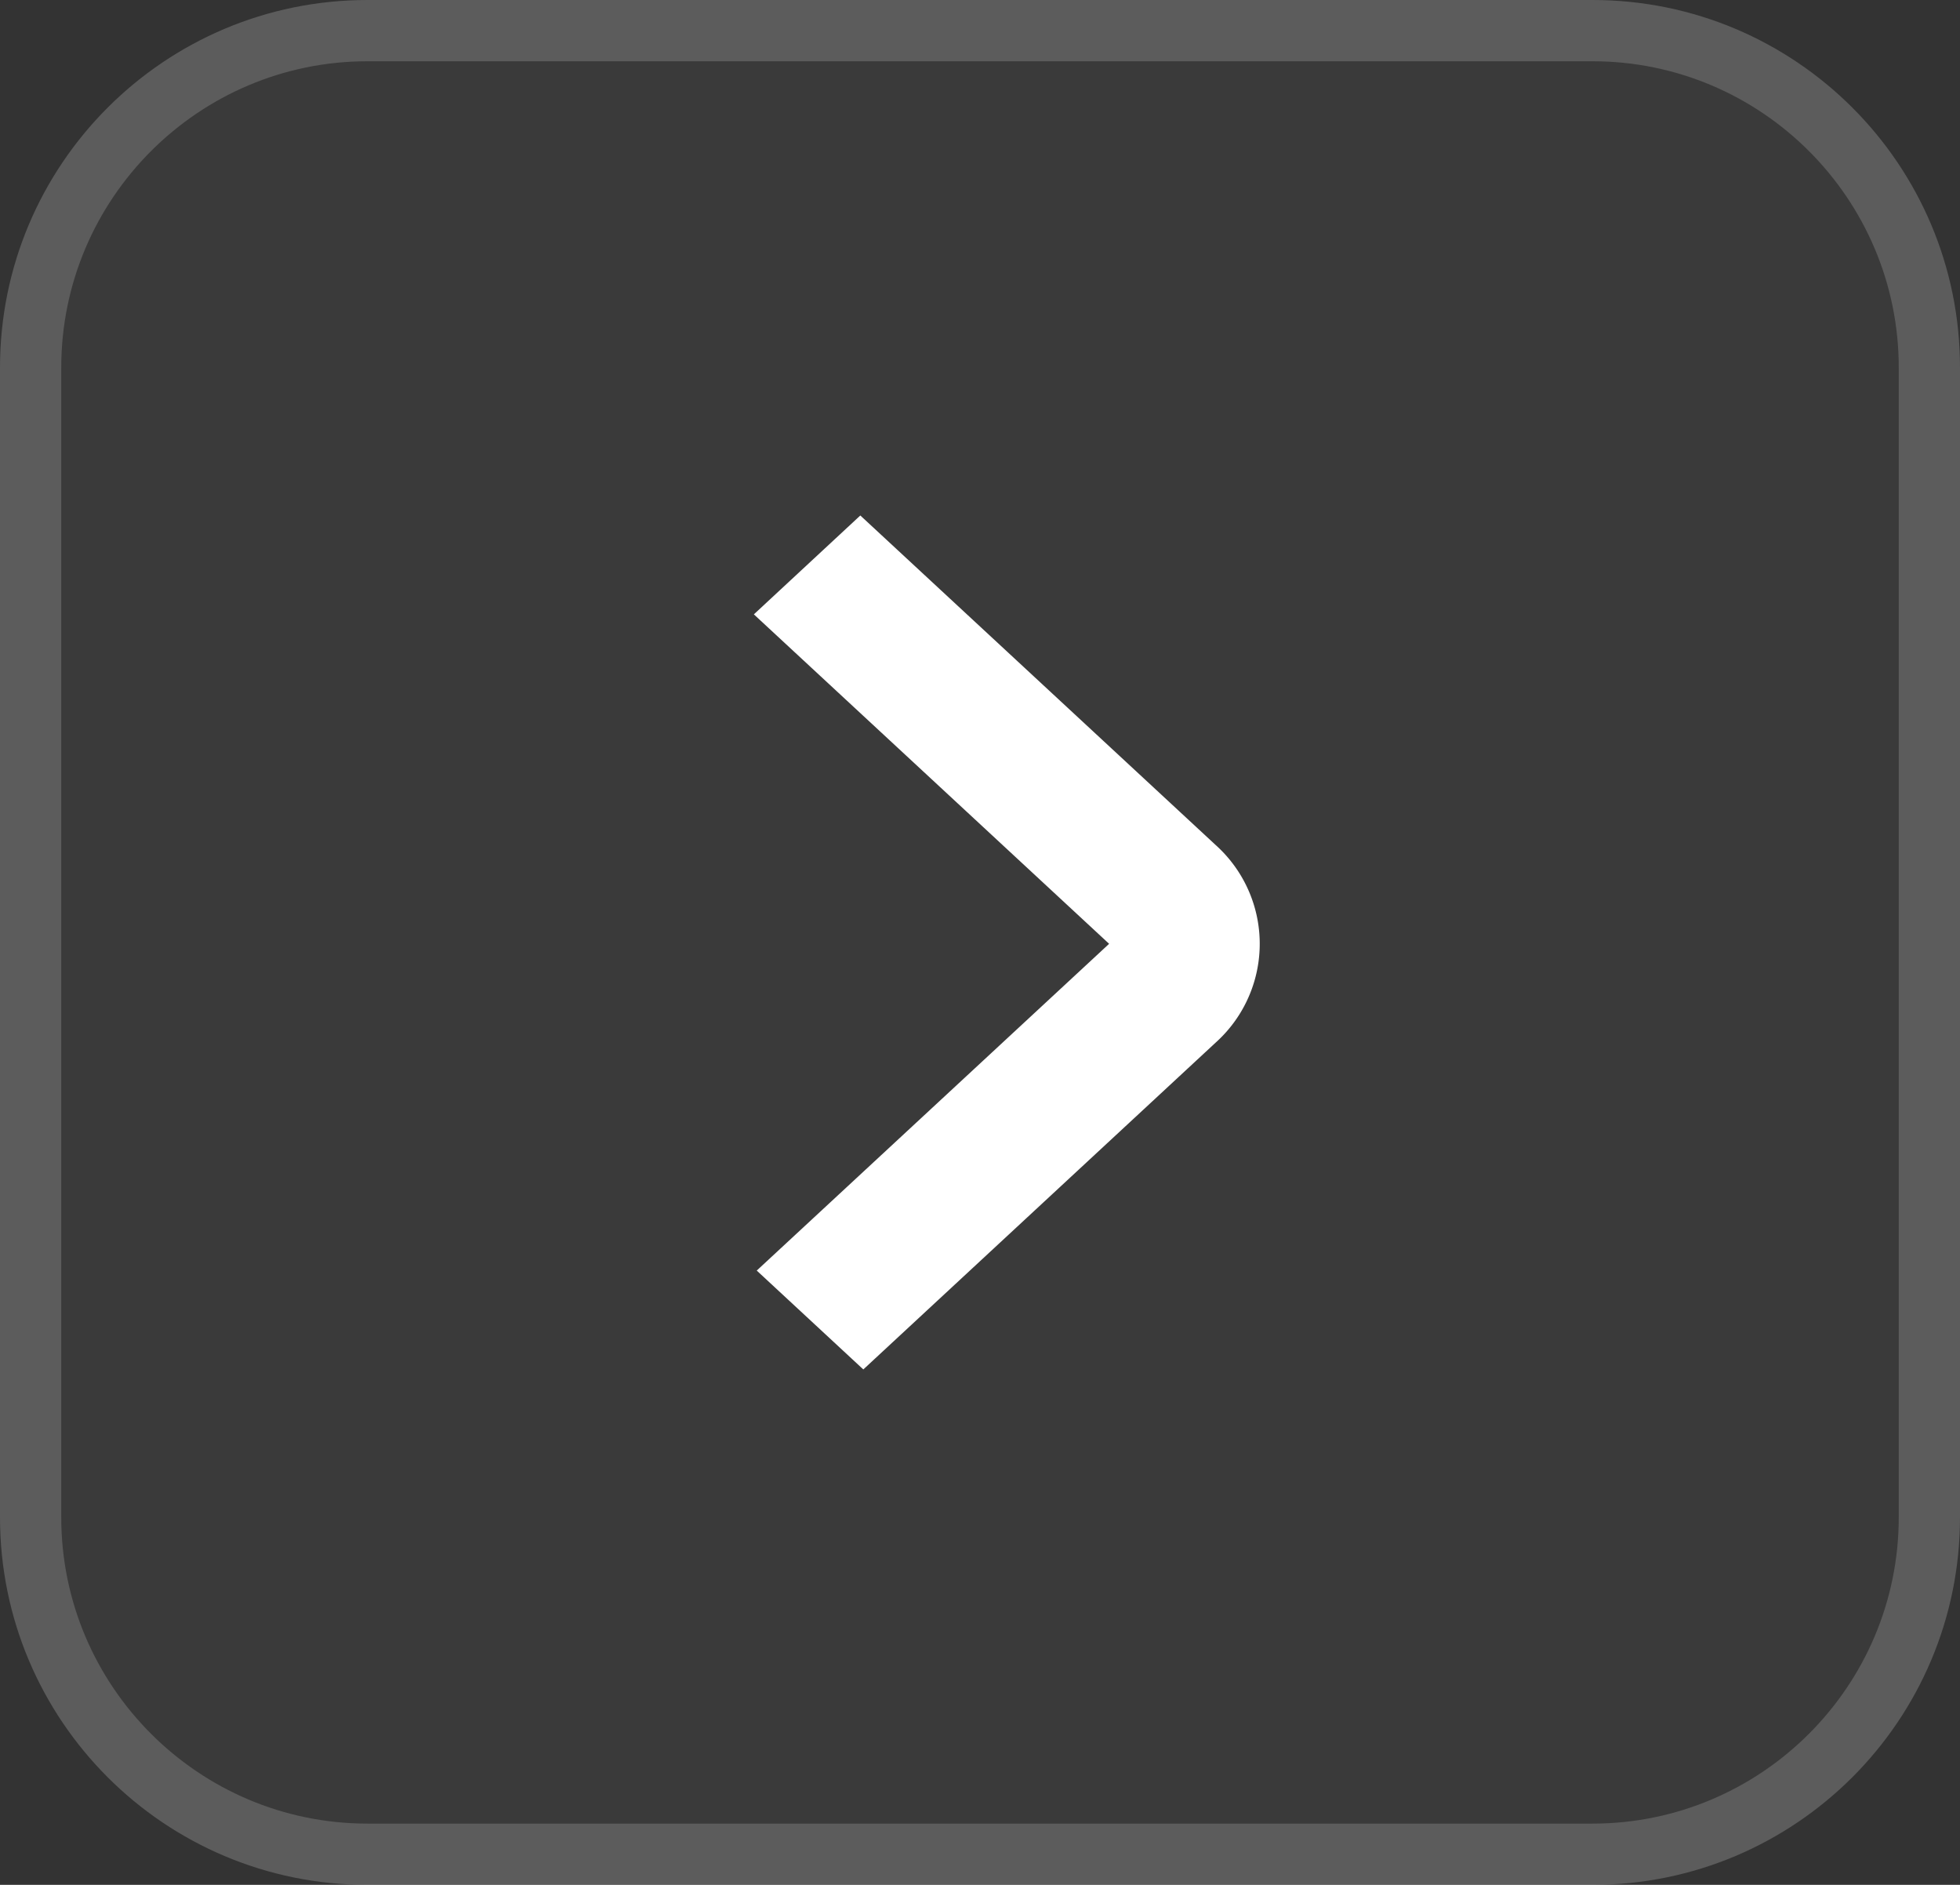
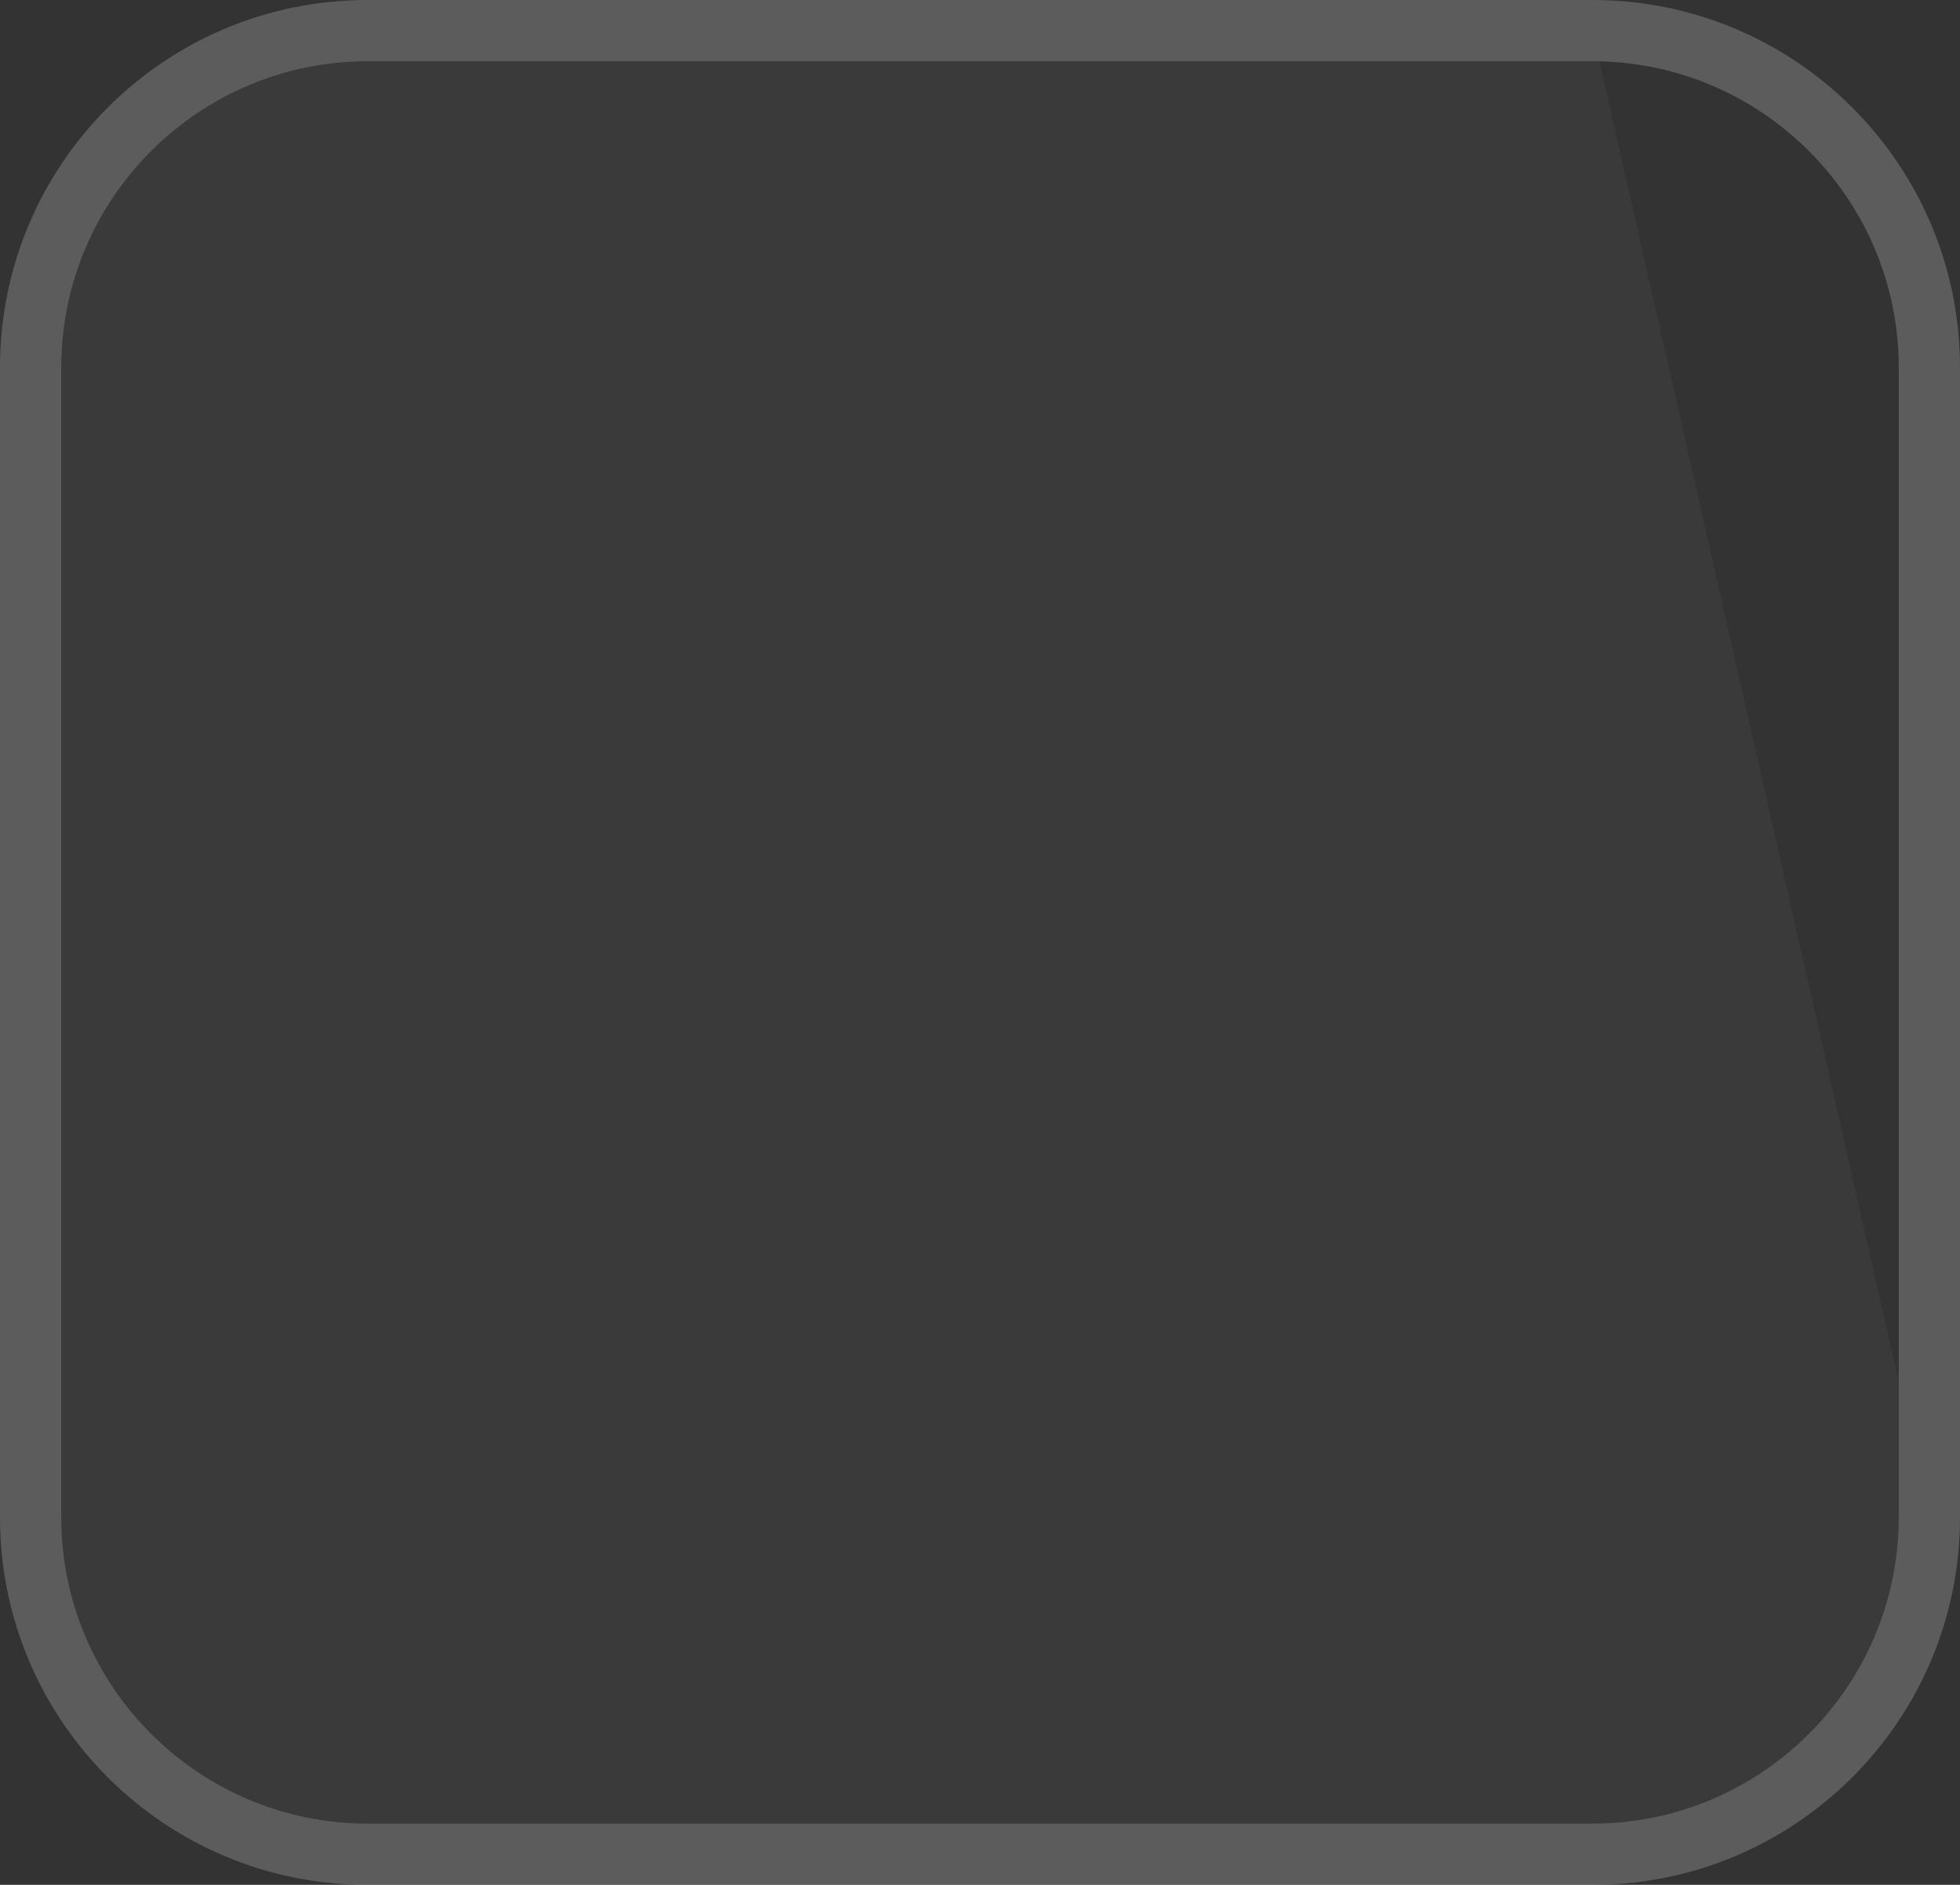
<svg xmlns="http://www.w3.org/2000/svg" width="32" height="30.769" viewBox="0 0 32 30.769">
  <rect x="0" y="0" width="32" height="30.769" fill="#333333" stroke="none" />
  <g id="Group_10299" data-name="Group 10299" transform="translate(-322 -645.115)">
    <g id="Path_61237" data-name="Path 61237" transform="translate(322 645.115)" fill="rgba(255,255,255,0.18)" opacity="0.2">
-       <path d="M 26 30.269 L 6 30.269 C 2.967 30.269 0.5 27.802 0.5 24.769 L 0.5 6 C 0.5 2.967 2.967 0.5 6 0.5 L 26 0.5 C 29.033 0.5 31.5 2.967 31.5 6 L 31.5 24.769 C 31.5 27.802 29.033 30.269 26 30.269 Z" stroke="none" />
+       <path d="M 26 30.269 L 6 30.269 C 2.967 30.269 0.5 27.802 0.5 24.769 L 0.5 6 C 0.5 2.967 2.967 0.5 6 0.5 L 26 0.5 L 31.5 24.769 C 31.5 27.802 29.033 30.269 26 30.269 Z" stroke="none" />
      <path d="M 6 1 C 3.243 1 1 3.243 1 6 L 1 24.769 C 1 27.526 3.243 29.769 6 29.769 L 26 29.769 C 28.757 29.769 31 27.526 31 24.769 L 31 6 C 31 3.243 28.757 1 26 1 L 6 1 M 6 -5.7220458984375e-06 L 26 -5.7220458984375e-06 C 29.314 -5.7220458984375e-06 32 2.686 32 6 L 32 24.769 C 32 28.083 29.314 30.769 26 30.769 L 6 30.769 C 2.686 30.769 0 28.083 0 24.769 L 0 6 C 0 2.686 2.686 -5.7220458984375e-06 6 -5.7220458984375e-06 Z" stroke="none" fill="#fff" />
    </g>
-     <path id="angle-circle-right" d="M16.827,11.252l-5.8-5.378L9.289,7.488l5.8,5.378L9.336,18.2l1.74,1.614,5.751-5.334a2.167,2.167,0,0,0,0-3.228Z" transform="translate(325.019 647.656)" fill="#fff" />
  </g>
</svg>